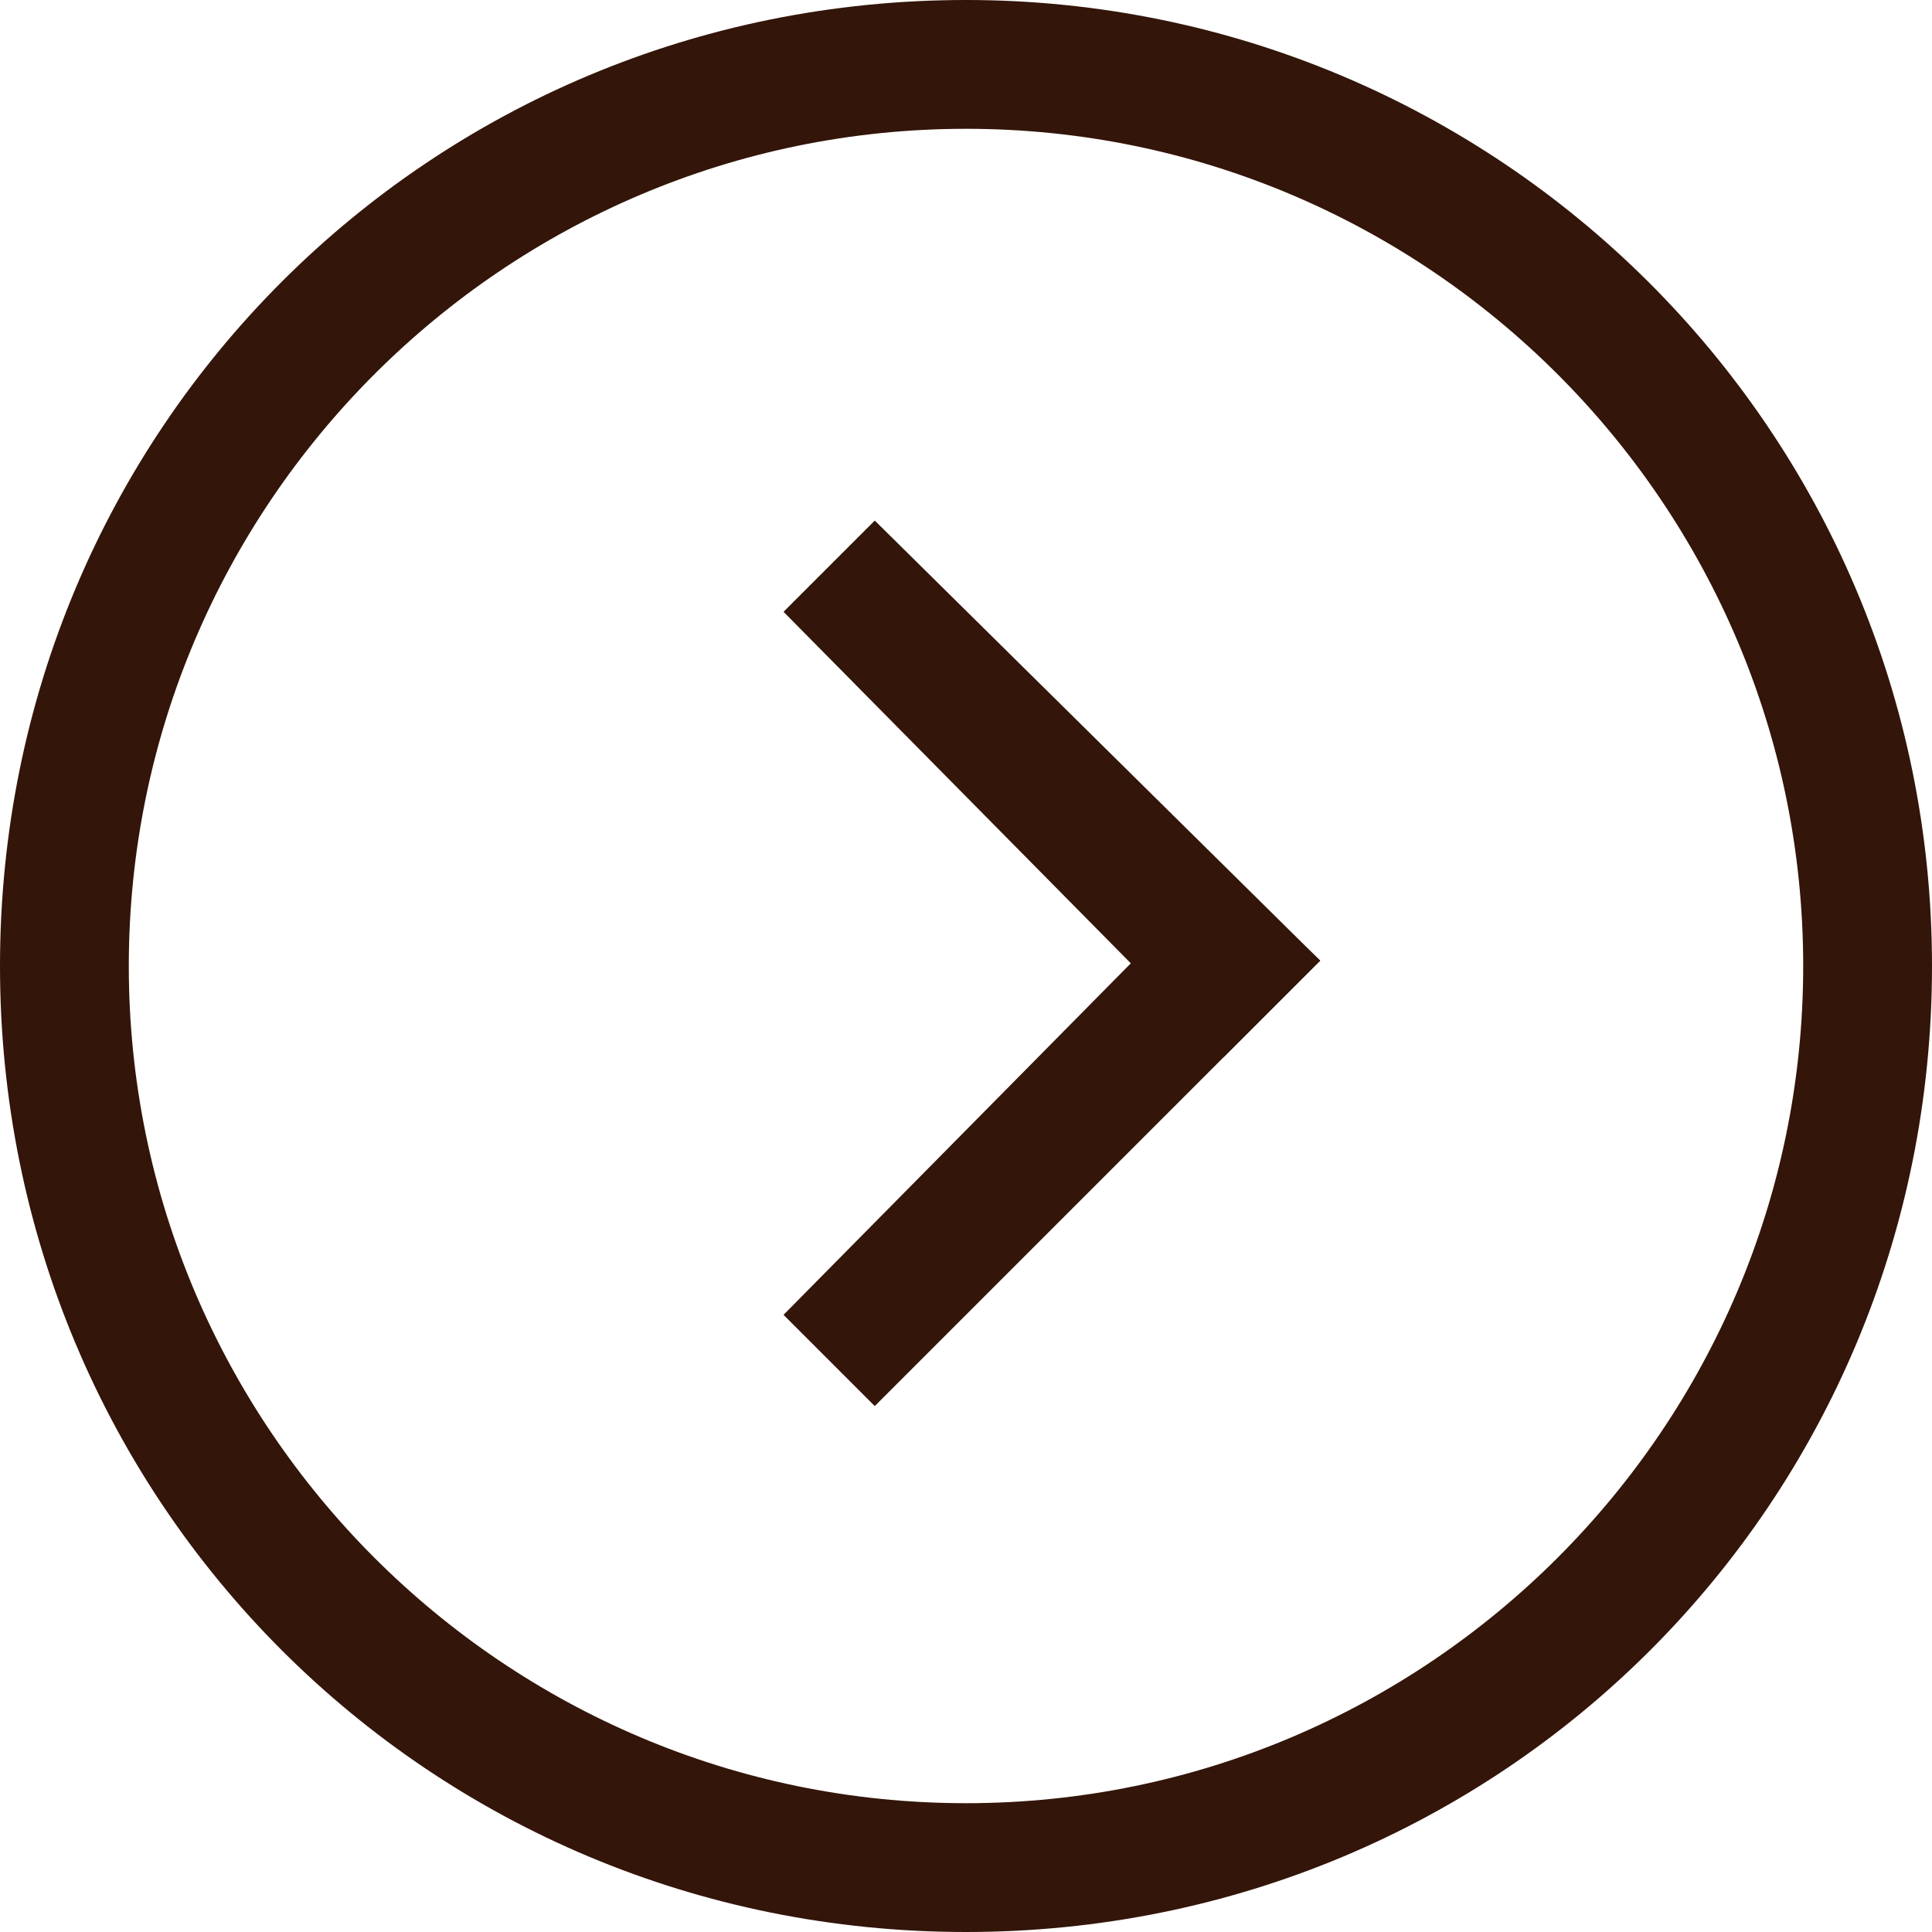
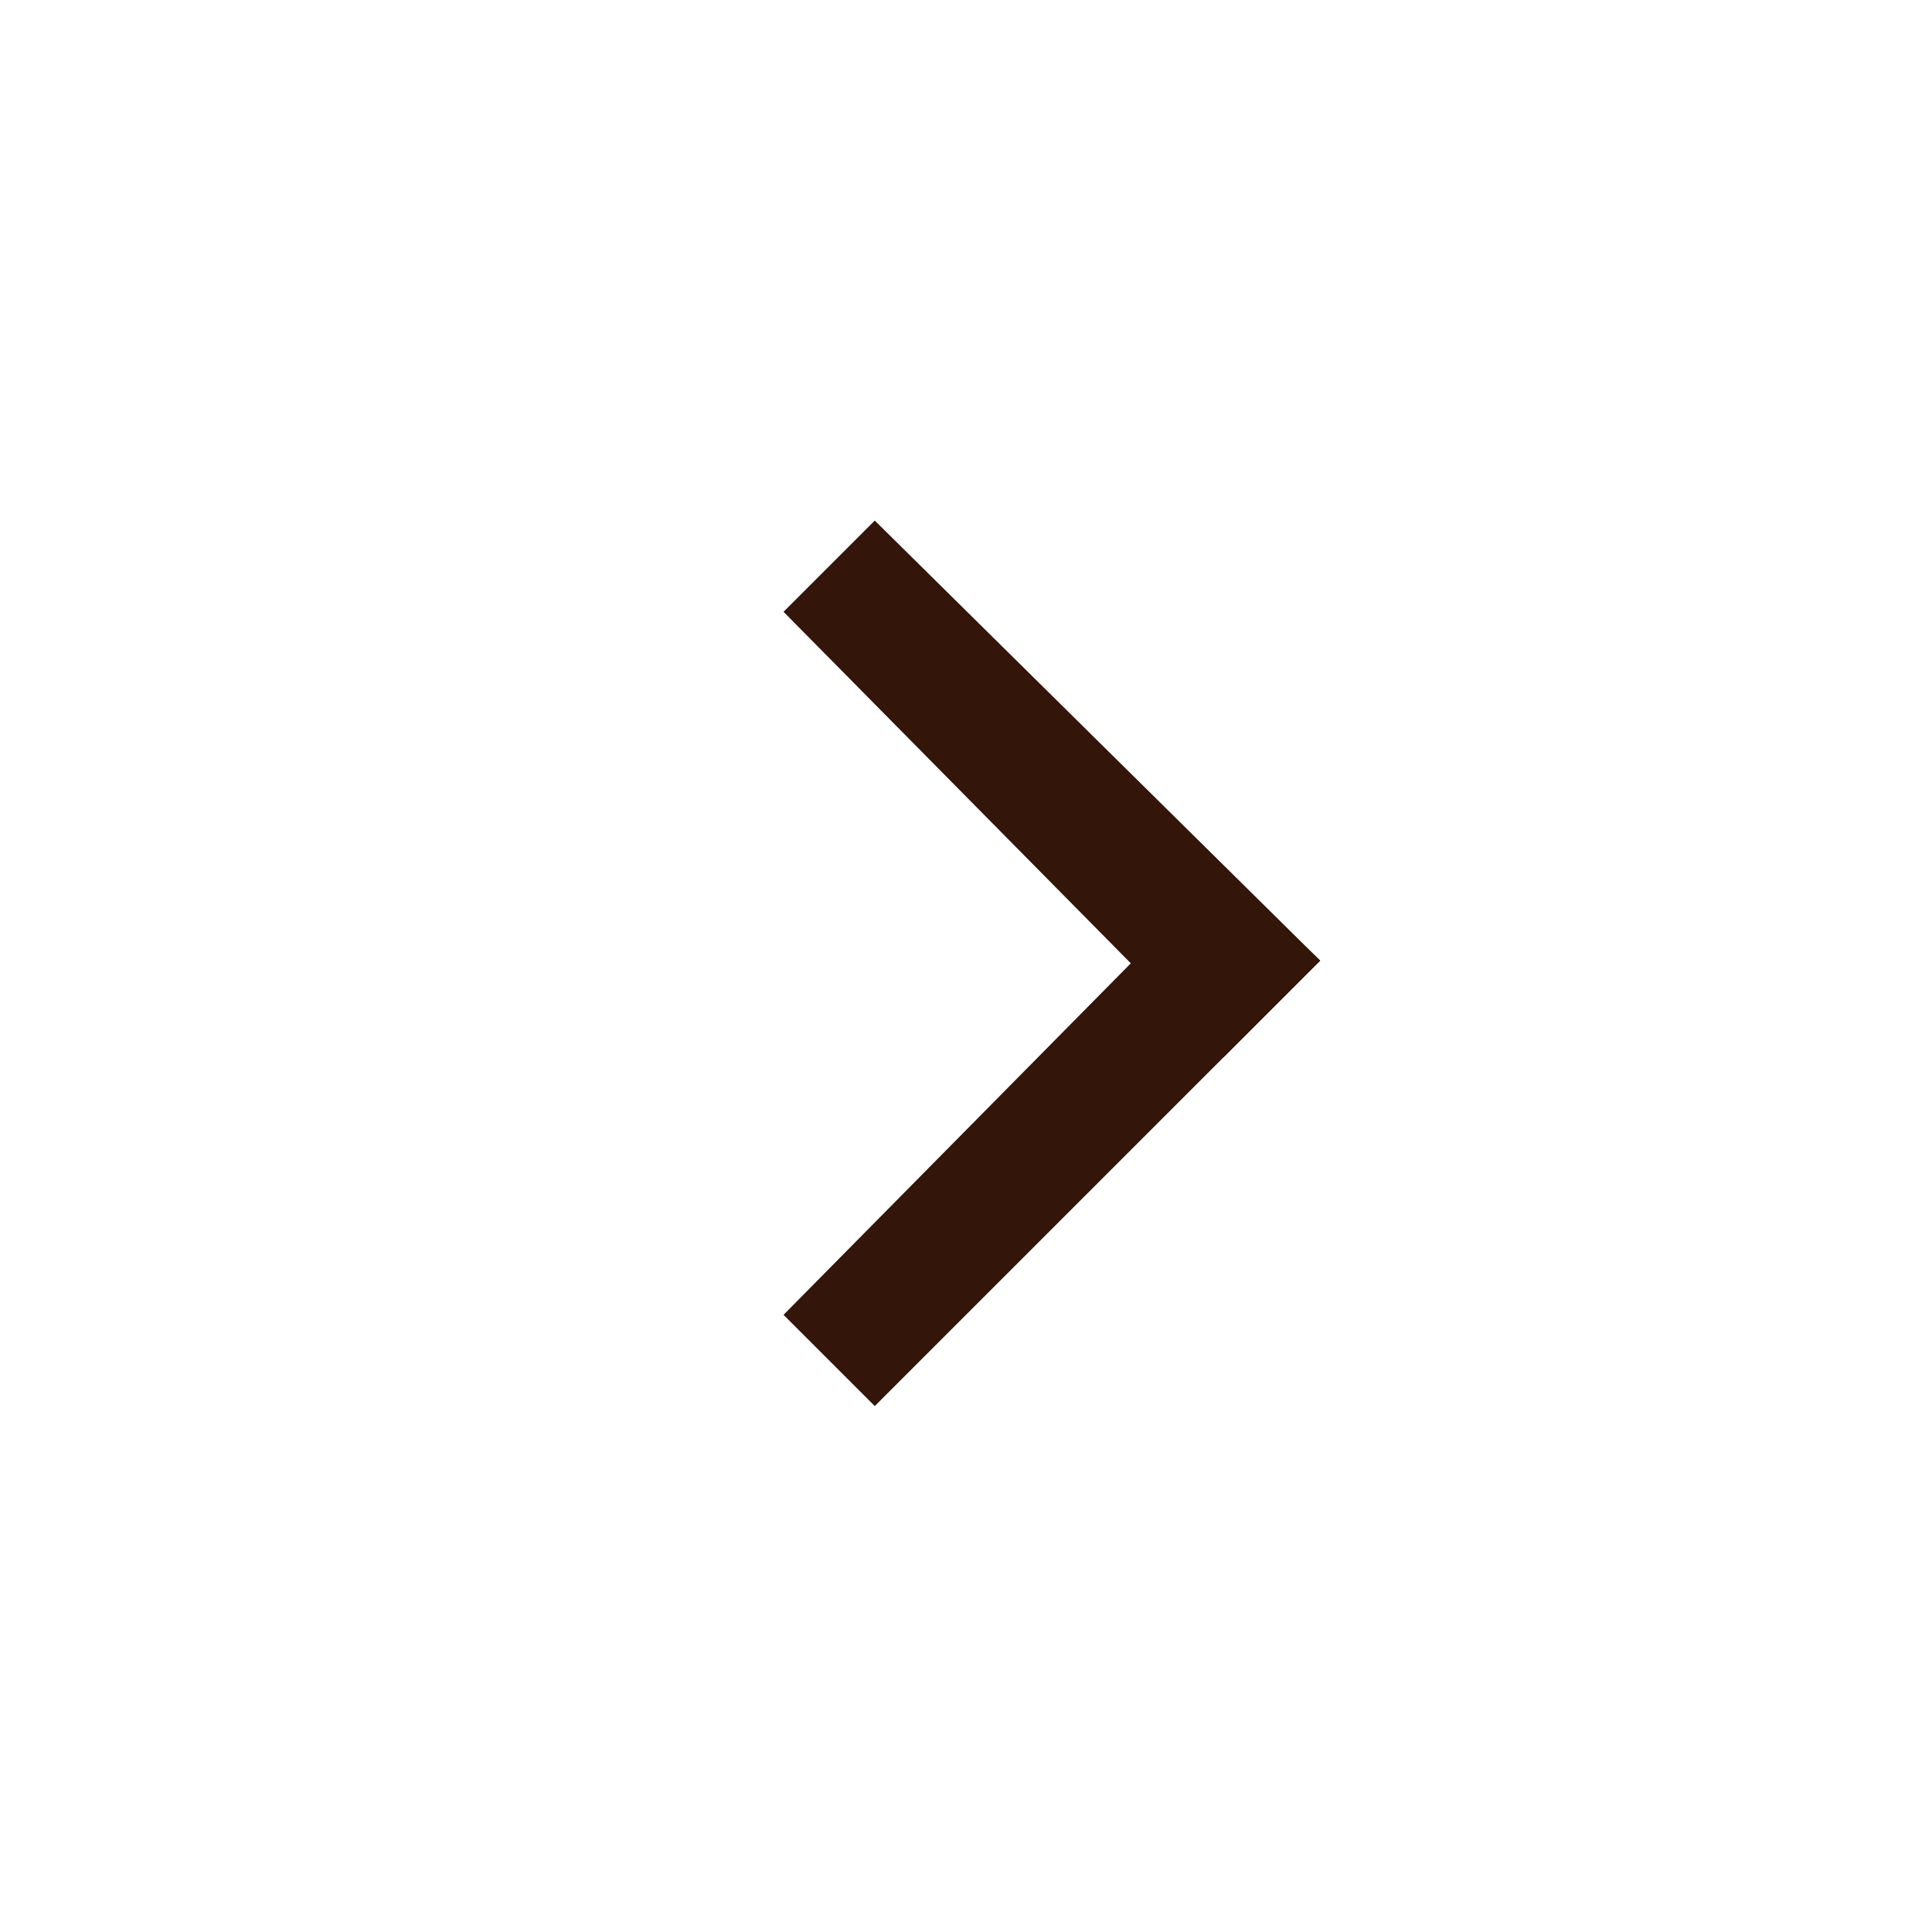
<svg xmlns="http://www.w3.org/2000/svg" viewBox="1982 2482 36 36" width="36" height="36">
-   <path fill="none" stroke="none" fill-opacity="1" stroke-width="1" stroke-opacity="1" color="rgb(51, 51, 51)" font-size-adjust="none" class="st0" id="tSvg44b73b2384" title="Path 1" d="M 1982 2482 C 1994 2482 2006 2482 2018 2482 C 2018 2494 2018 2506 2018 2518 C 2006 2518 1994 2518 1982 2518C 1982 2506 1982 2494 1982 2482Z" />
-   <path fill="#331509" stroke="none" fill-opacity="1" stroke-width="1" stroke-opacity="1" color="rgb(51, 51, 51)" font-size-adjust="none" id="tSvgd1f3913cd3" title="Path 2" d="M 2000 2482 C 1990 2482 1982 2490 1982 2500 C 1982 2510 1990 2518 2000 2518 C 2010 2518 2018 2510 2018 2500C 2018 2490 2009.9 2482 2000 2482Z M 2000 2515.6 C 1991.4 2515.6 1984.4 2508.6 1984.4 2500 C 1984.4 2491.4 1991.4 2484.4 2000 2484.4 C 2008.6 2484.4 2015.6 2491.4 2015.6 2500C 2015.6 2508.6 2008.6 2515.6 2000 2515.6Z" />
  <path fill="#331509" stroke="none" fill-opacity="1" stroke-width="1" stroke-opacity="1" color="rgb(51, 51, 51)" font-size-adjust="none" id="tSvg116bd2f66bd" title="Path 3" d="M 1996.6 2493.4 C 1999.333 2496.167 2002.067 2498.933 2004.8 2501.7 C 2005.4 2501.1 2006 2500.5 2006.6 2499.9 C 2003.833 2497.167 2001.067 2494.433 1998.3 2491.7" />
  <path fill="#331509" stroke="none" fill-opacity="1" stroke-width="1" stroke-opacity="1" color="rgb(51, 51, 51)" font-size-adjust="none" id="tSvgf73c3eeff9" title="Path 4" d="M 1998.3 2508.2 C 2001.067 2505.433 2003.833 2502.667 2006.6 2499.9 C 2006 2499.333 2005.4 2498.767 2004.8 2498.2 C 2002.067 2500.967 1999.333 2503.733 1996.6 2506.5" />
  <defs> </defs>
</svg>